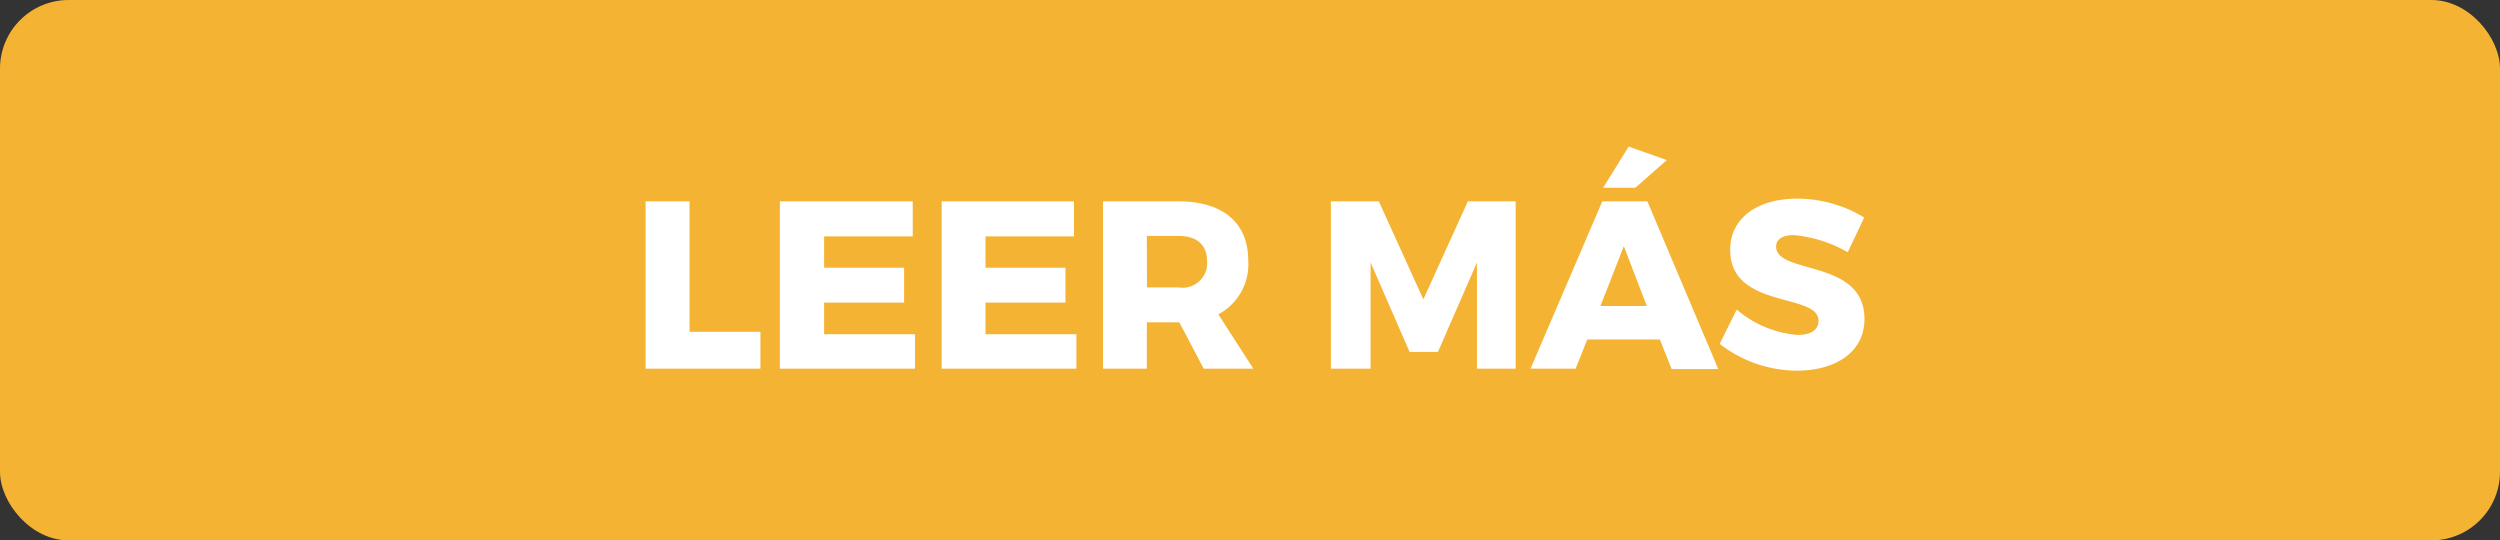
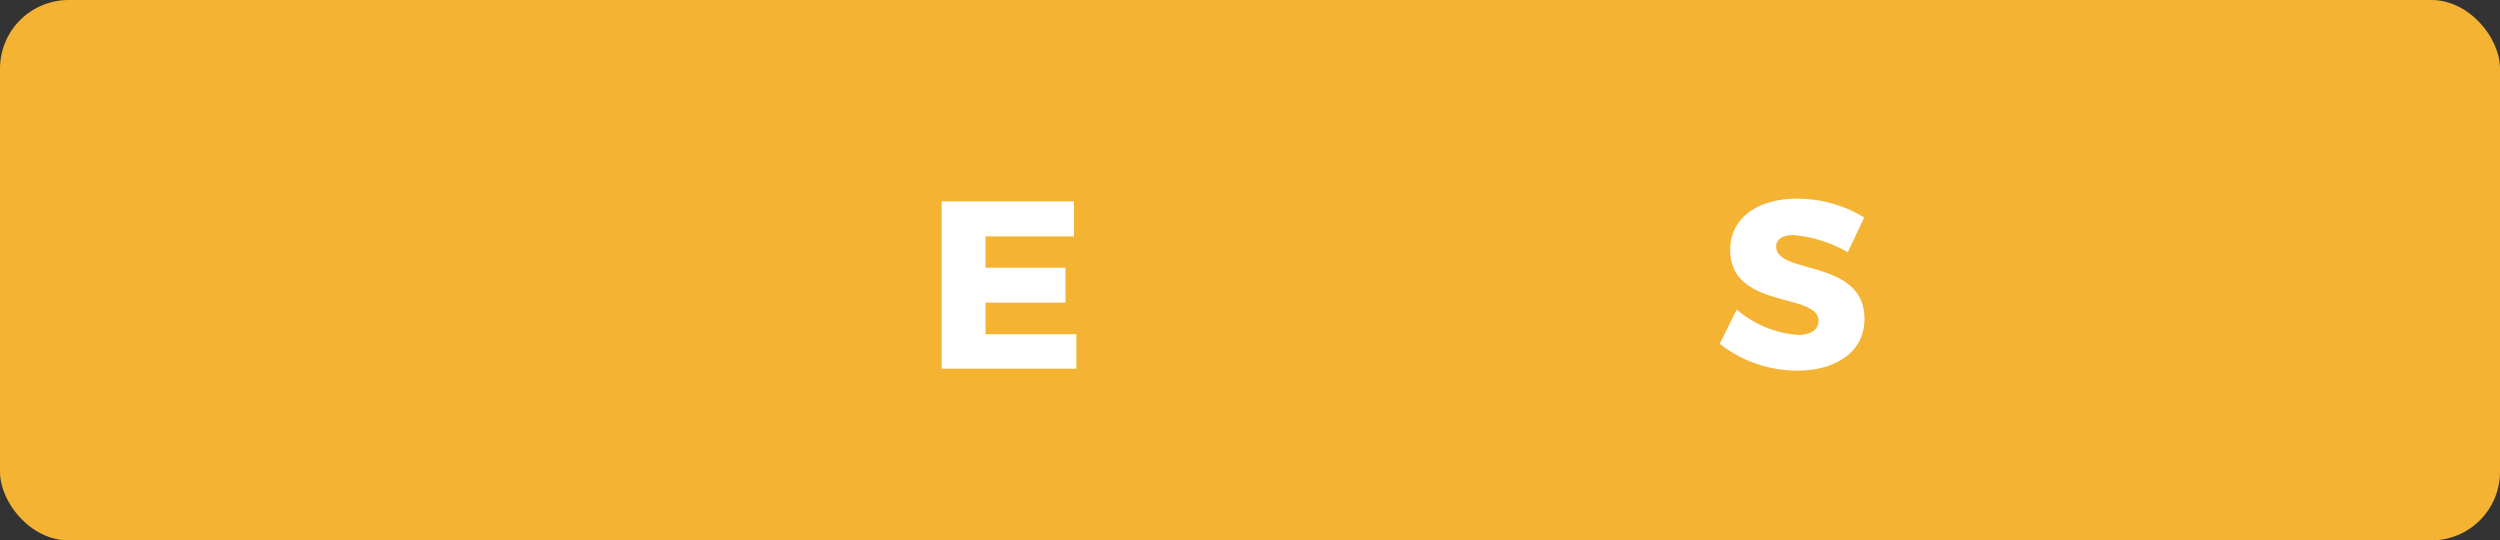
<svg xmlns="http://www.w3.org/2000/svg" viewBox="0 0 176.31 38.11">
  <rect x="0" y="0" width="176.31" height="38.11" fill="#333333" stroke="none" />
  <defs>
    <style>.cls-1{fill:#f5b333;}.cls-2{fill:#fff;}</style>
  </defs>
  <title>teledermaRecurso 13icono</title>
  <g id="Capa_2" data-name="Capa 2">
    <g id="xl_1366x768" data-name="xl @ 1366x768">
      <g id="Bootstrap_4_Grid" data-name="Bootstrap 4 Grid">
        <rect class="cls-1" width="176.31" height="38.11" rx="4.84" />
-         <path class="cls-2" d="M48.63,14.2v9.2h5V26h-8.1V14.2Z" />
-         <path class="cls-2" d="M64.37,14.2v2.47H58.12v2.21h5.64v2.46H58.12v2.23h6.41V26H55V14.2Z" />
        <path class="cls-2" d="M75.74,14.2v2.47H69.5v2.21h5.64v2.46H69.5v2.23h6.41V26h-9.5V14.2Z" />
-         <path class="cls-2" d="M84.89,26l-1.72-3.27H80.88V26H77.79V14.2h5.32c3.14,0,4.92,1.52,4.92,4.16a4,4,0,0,1-2.11,3.81L88.39,26Zm-4-5.73h2.24a1.73,1.73,0,0,0,2-1.84c0-1.17-.73-1.79-2-1.79H80.88Z" />
-         <path class="cls-2" d="M97.24,14.2l3.14,6.91,3.14-6.91h3.37V26h-2.73l0-7.49-2.75,6.31h-2l-2.75-6.31V26H93.86V14.2Z" />
-         <path class="cls-2" d="M117.06,23.94h-5.12L111.12,26h-3.18L113,14.2h3.18l5,11.83h-3.29Zm-.92-2.36-1.62-4.22-1.65,4.22Zm-.81-8.34h-2.27l1.8-2.9,2.69.95Z" />
        <path class="cls-2" d="M126.5,16.58c-.75,0-1.24.27-1.24.81,0,2,6.23.85,6.23,5.1,0,2.41-2.13,3.65-4.76,3.65a8.93,8.93,0,0,1-5.45-1.89l1.2-2.42a7.5,7.5,0,0,0,4.29,1.79c.91,0,1.48-.34,1.48-1,0-2-6.23-.79-6.23-5,0-2.21,1.88-3.61,4.73-3.61a9.07,9.07,0,0,1,4.72,1.33l-1.16,2.45A9.22,9.22,0,0,0,126.5,16.58Z" />
      </g>
    </g>
  </g>
</svg>